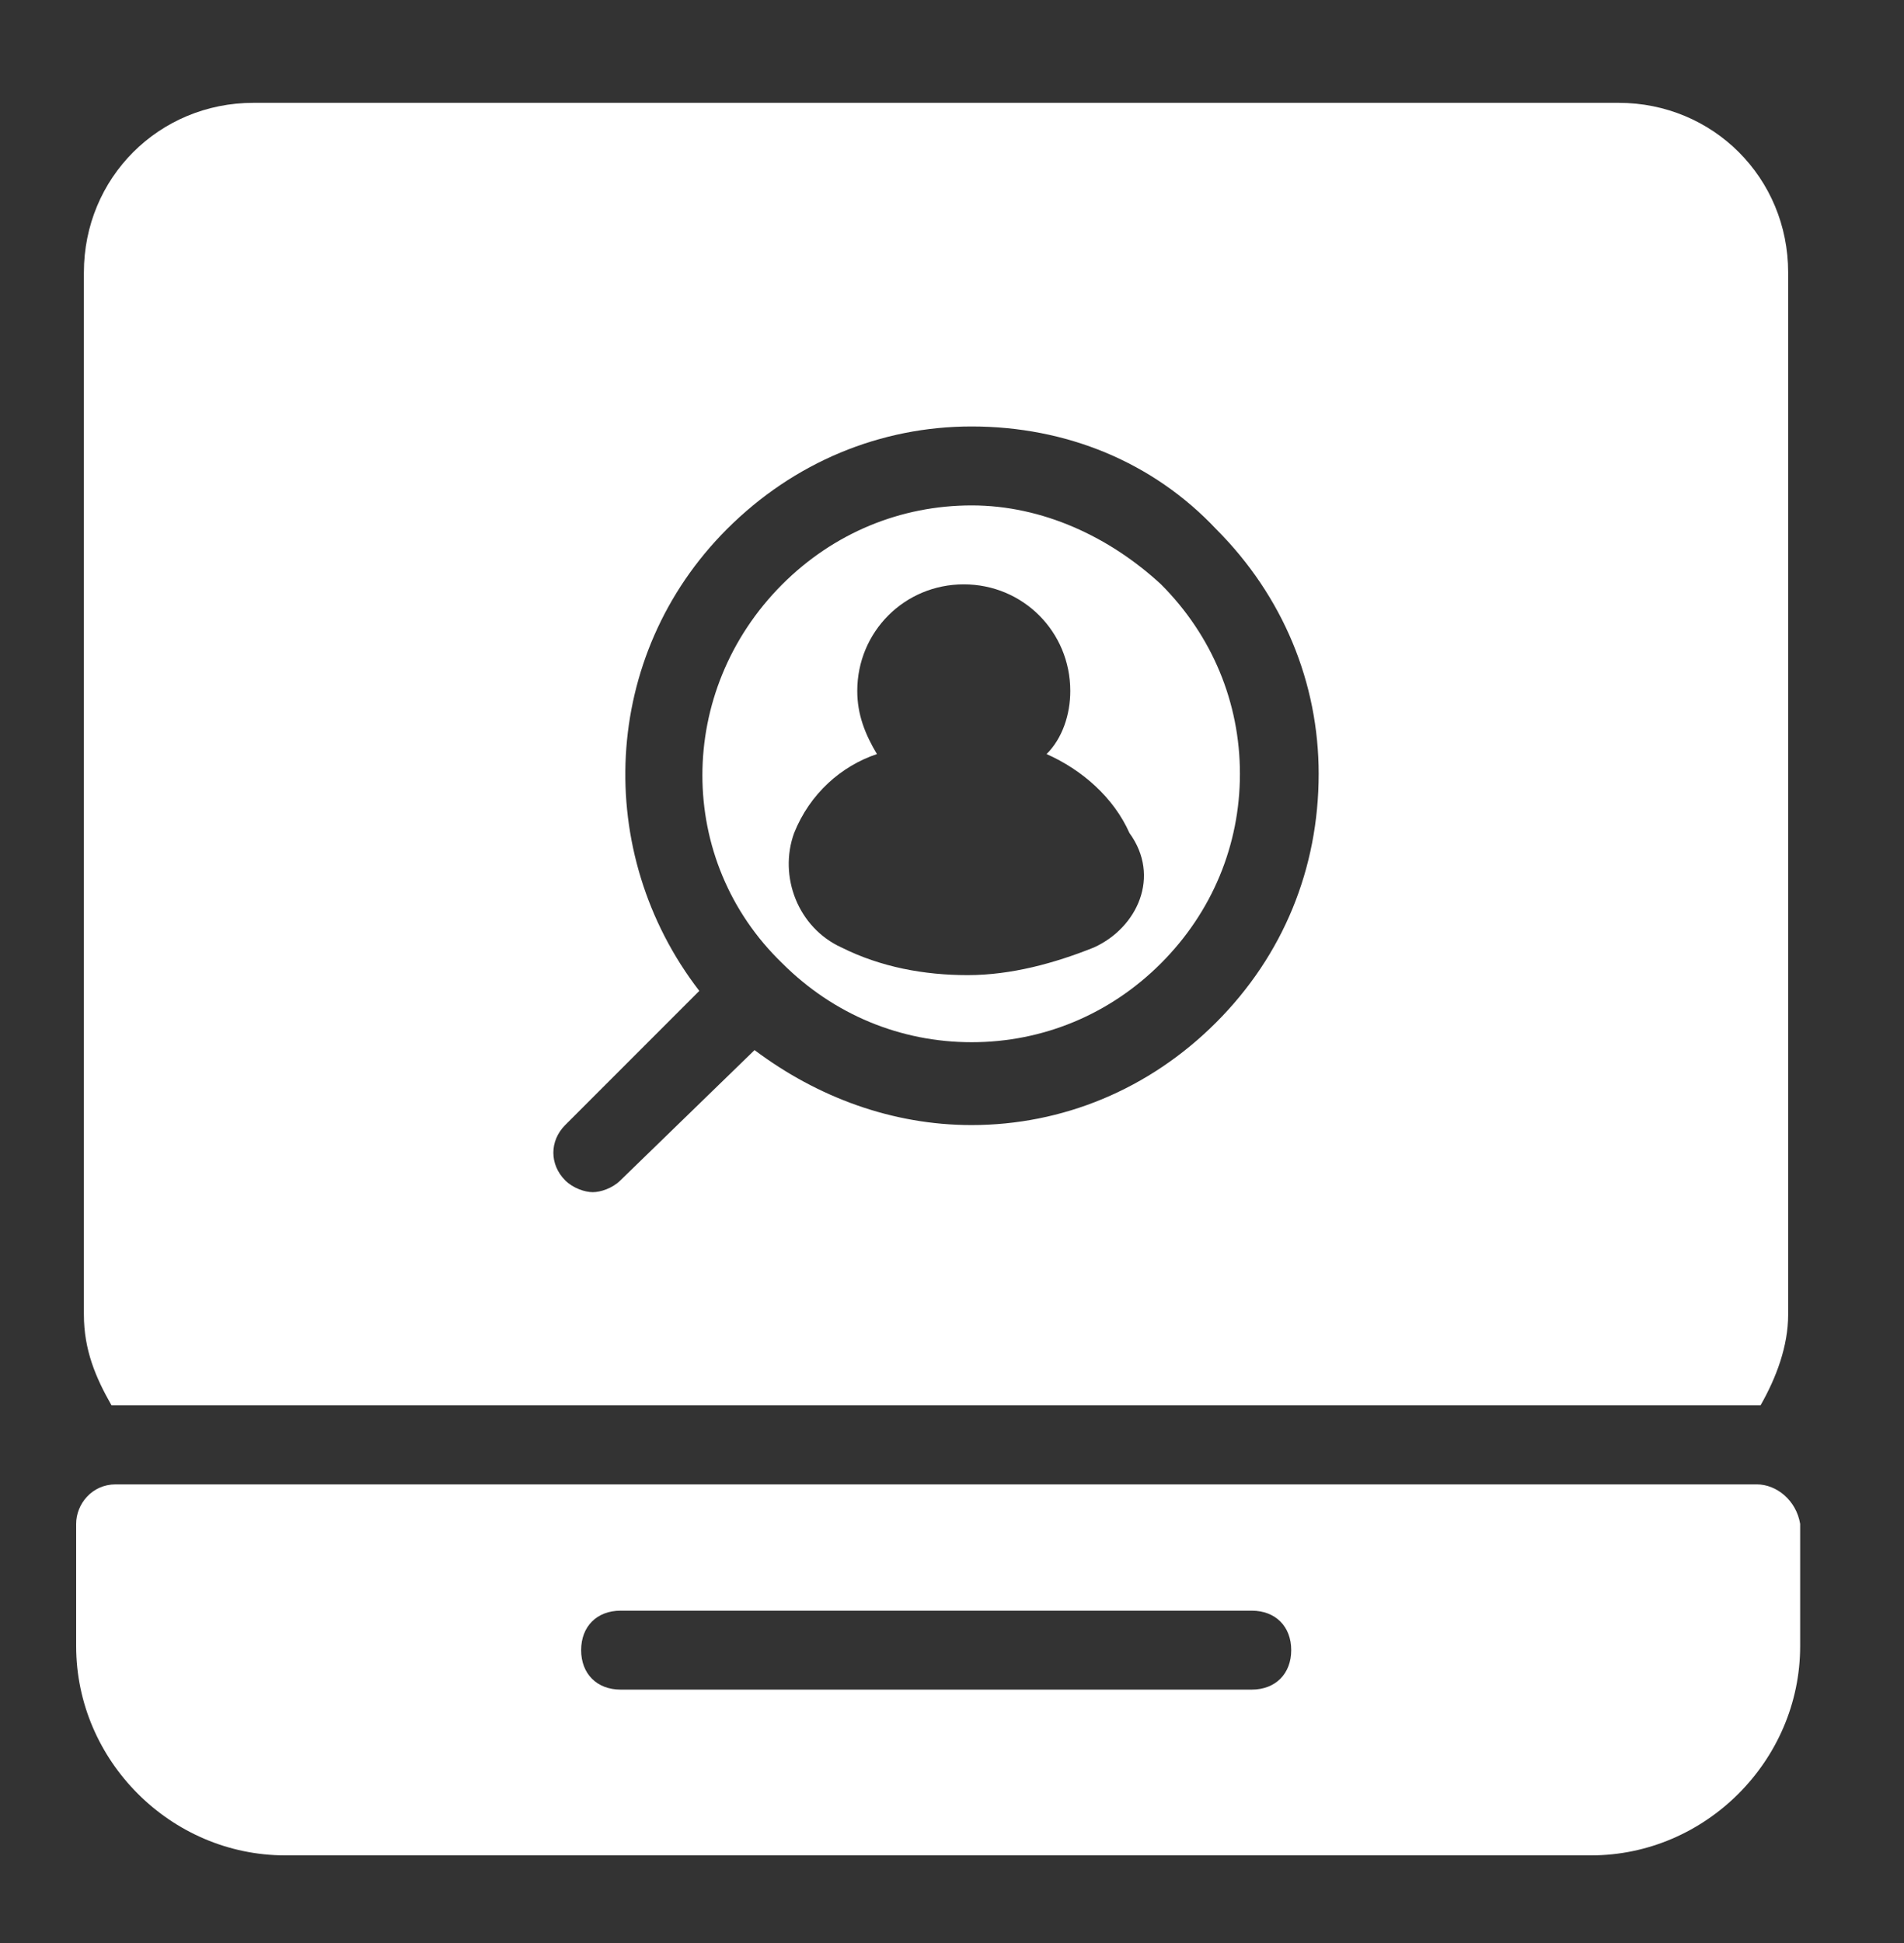
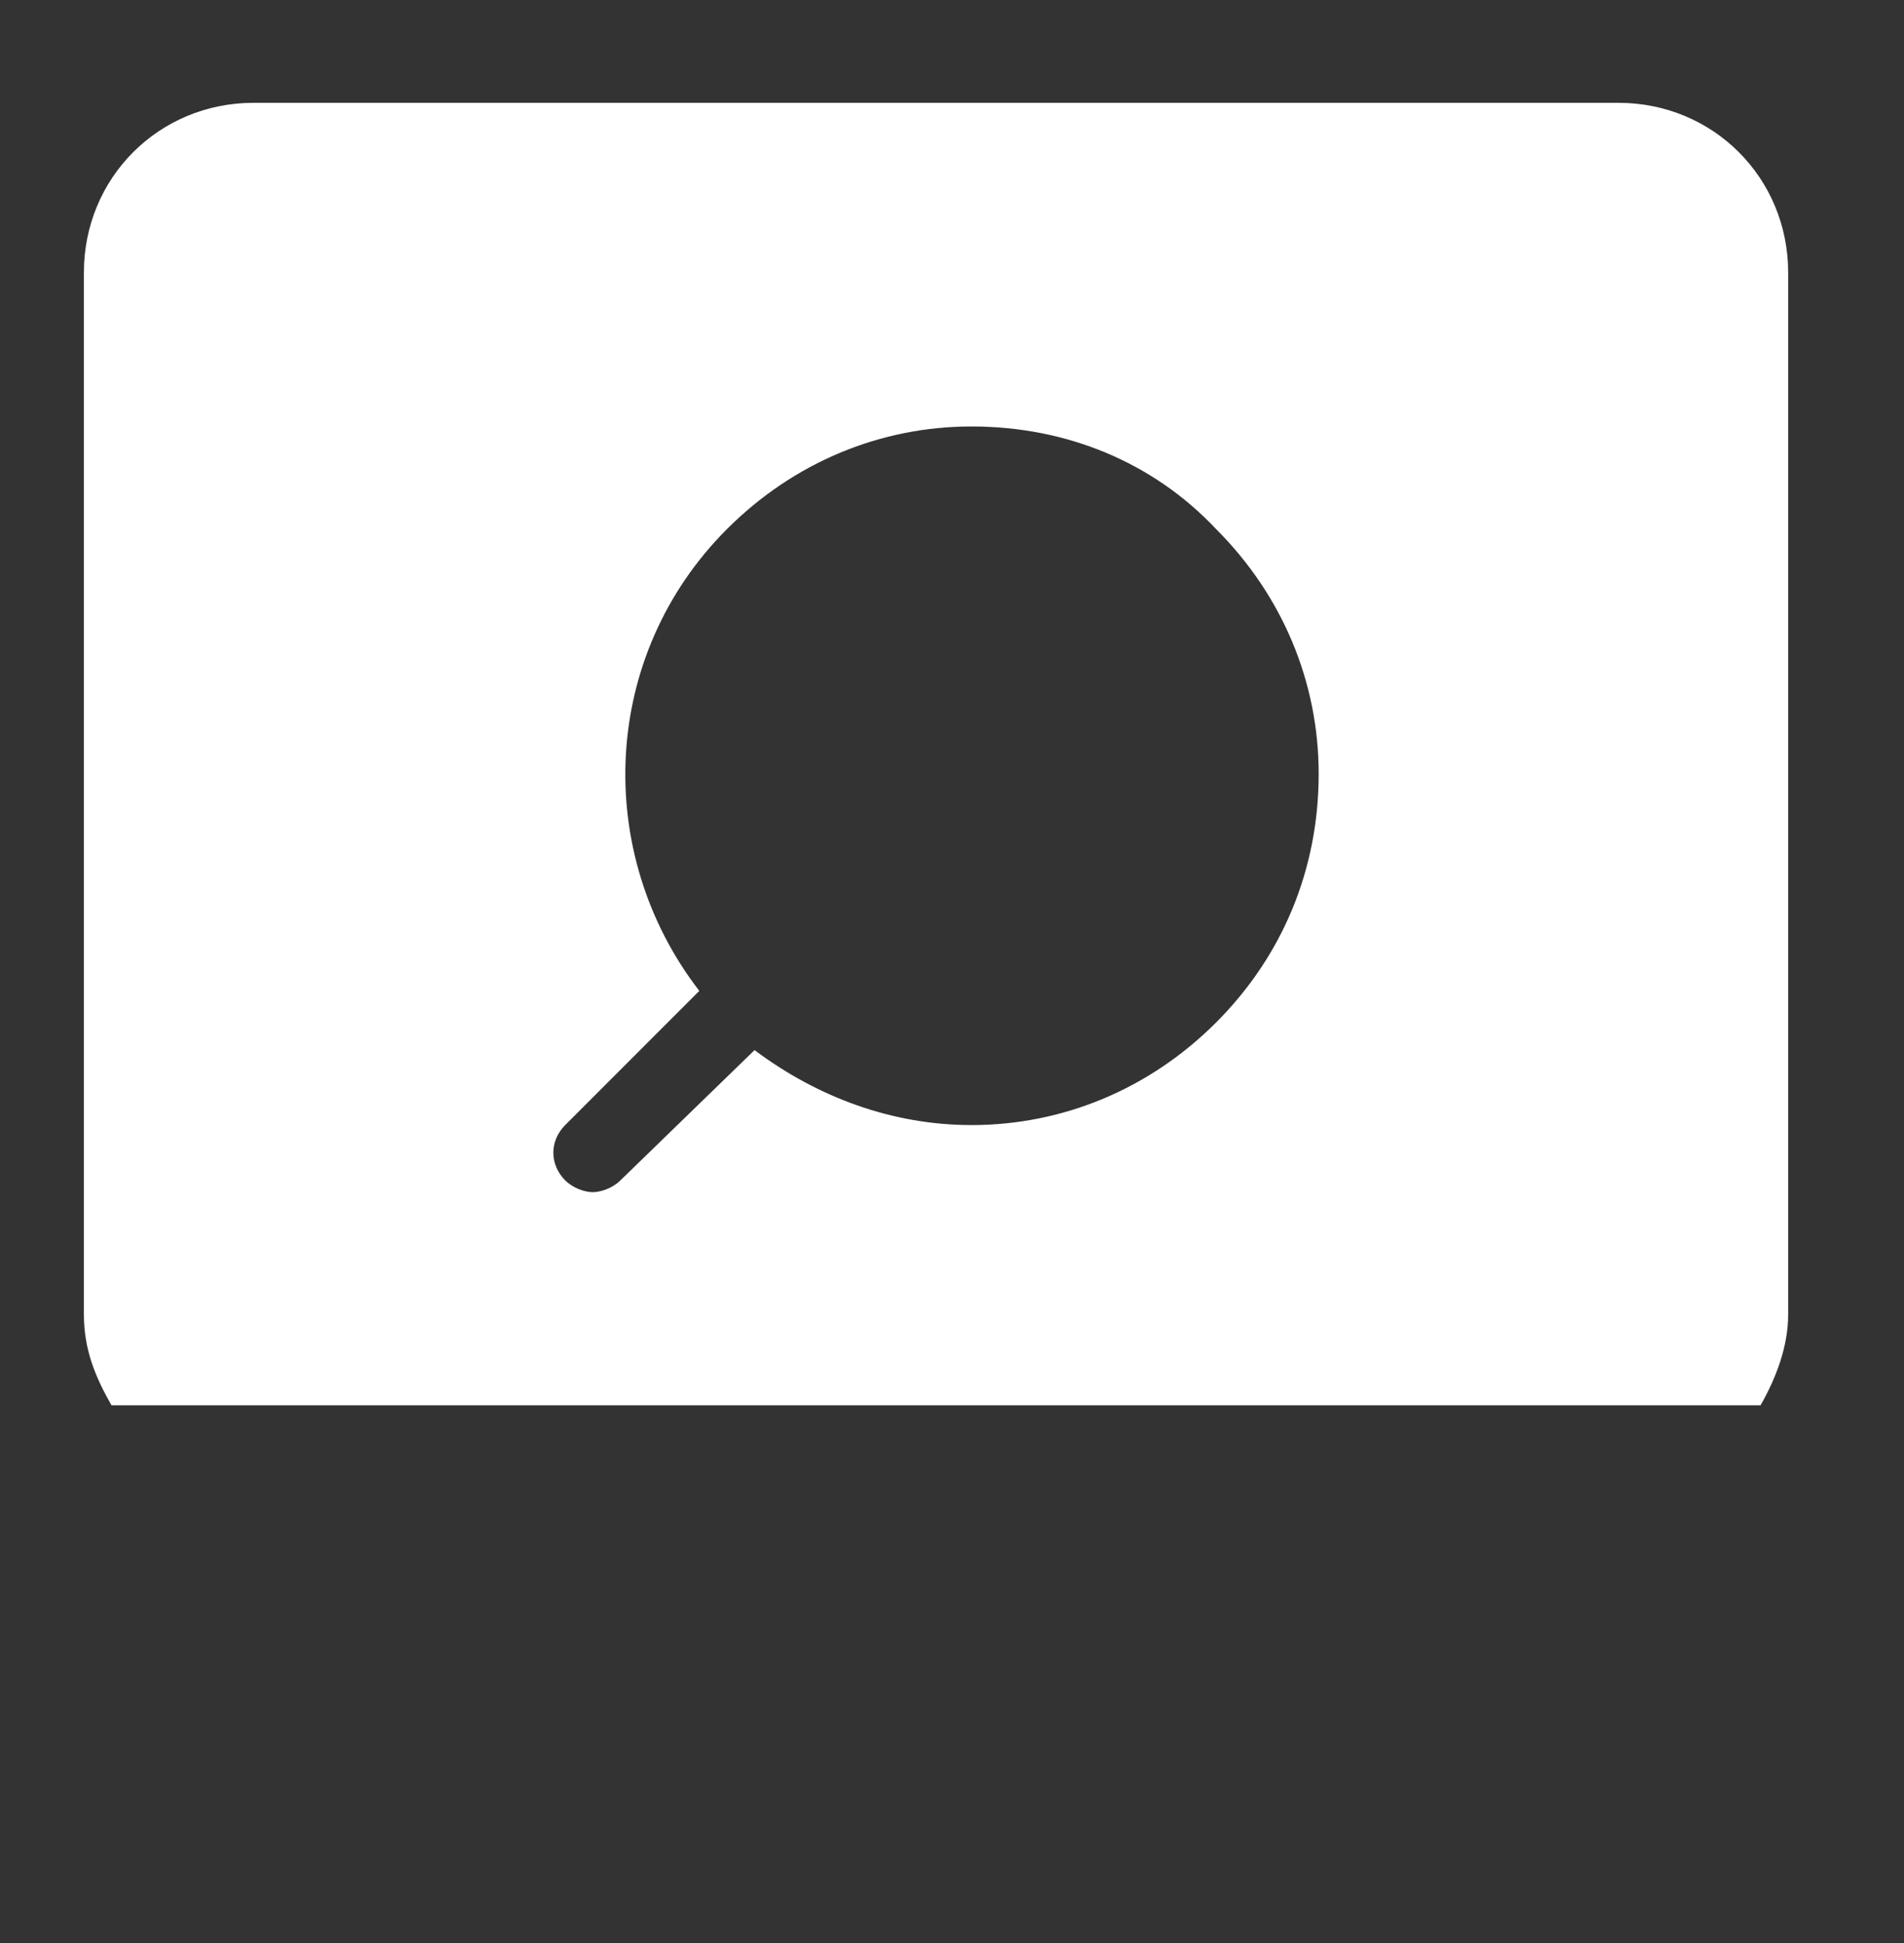
<svg xmlns="http://www.w3.org/2000/svg" width="50" height="51" viewBox="0 0 50 51" fill="none">
  <rect x="0" y="0" width="50" height="51" fill="#333333" stroke="none" />
-   <path d="M25.516 13.266C23.651 13.266 21.89 13.992 20.543 15.338C17.746 18.136 17.746 22.59 20.543 25.284C21.89 26.631 23.651 27.356 25.516 27.356C27.381 27.356 29.142 26.631 30.489 25.284C31.835 23.937 32.561 22.176 32.561 20.311C32.561 18.446 31.835 16.685 30.489 15.338C29.142 14.095 27.381 13.266 25.516 13.266ZM28.727 24.869C27.692 25.284 26.552 25.595 25.412 25.595C24.273 25.595 23.133 25.387 22.097 24.869C20.958 24.351 20.44 23.005 20.854 21.865C21.268 20.829 22.097 20.104 23.029 19.793C22.719 19.275 22.512 18.757 22.512 18.136C22.512 16.581 23.755 15.338 25.309 15.338C26.863 15.338 28.106 16.581 28.106 18.136C28.106 18.757 27.899 19.379 27.484 19.793C28.417 20.207 29.245 20.933 29.66 21.865C30.489 23.005 29.867 24.351 28.727 24.869Z" fill="white" />
  <path d="M6.658 36.887H42.503H46.129H46.233C46.647 36.161 46.958 35.333 46.958 34.504V7.154C46.958 4.668 44.989 2.699 42.503 2.699H6.658C4.171 2.699 2.203 4.668 2.203 7.154V34.504C2.203 35.436 2.514 36.161 2.928 36.887H3.032H6.658ZM31.936 26.838C30.175 28.599 27.895 29.531 25.513 29.531C23.441 29.531 21.472 28.806 19.815 27.563L16.293 30.982C16.085 31.189 15.774 31.292 15.567 31.292C15.36 31.292 15.049 31.189 14.842 30.982C14.428 30.567 14.428 29.946 14.842 29.531L18.364 26.009C15.567 22.383 15.774 17.203 19.09 13.888C20.851 12.127 23.13 11.194 25.513 11.194C27.999 11.194 30.278 12.127 31.936 13.888C33.697 15.649 34.629 17.928 34.629 20.311C34.629 22.797 33.697 25.076 31.936 26.838Z" fill="white" />
-   <path d="M46.133 38.962H42.507H6.662H3.036C2.414 38.962 2 39.48 2 39.998V43.209C2 46.214 4.486 48.7 7.491 48.7H41.782C44.786 48.7 47.273 46.214 47.273 43.209V39.998C47.169 39.376 46.651 38.962 46.133 38.962ZM32.872 44.349H16.297C15.675 44.349 15.261 43.934 15.261 43.313C15.261 42.691 15.675 42.277 16.297 42.277H32.872C33.494 42.277 33.908 42.691 33.908 43.313C33.908 43.934 33.494 44.349 32.872 44.349Z" fill="white" />
</svg>